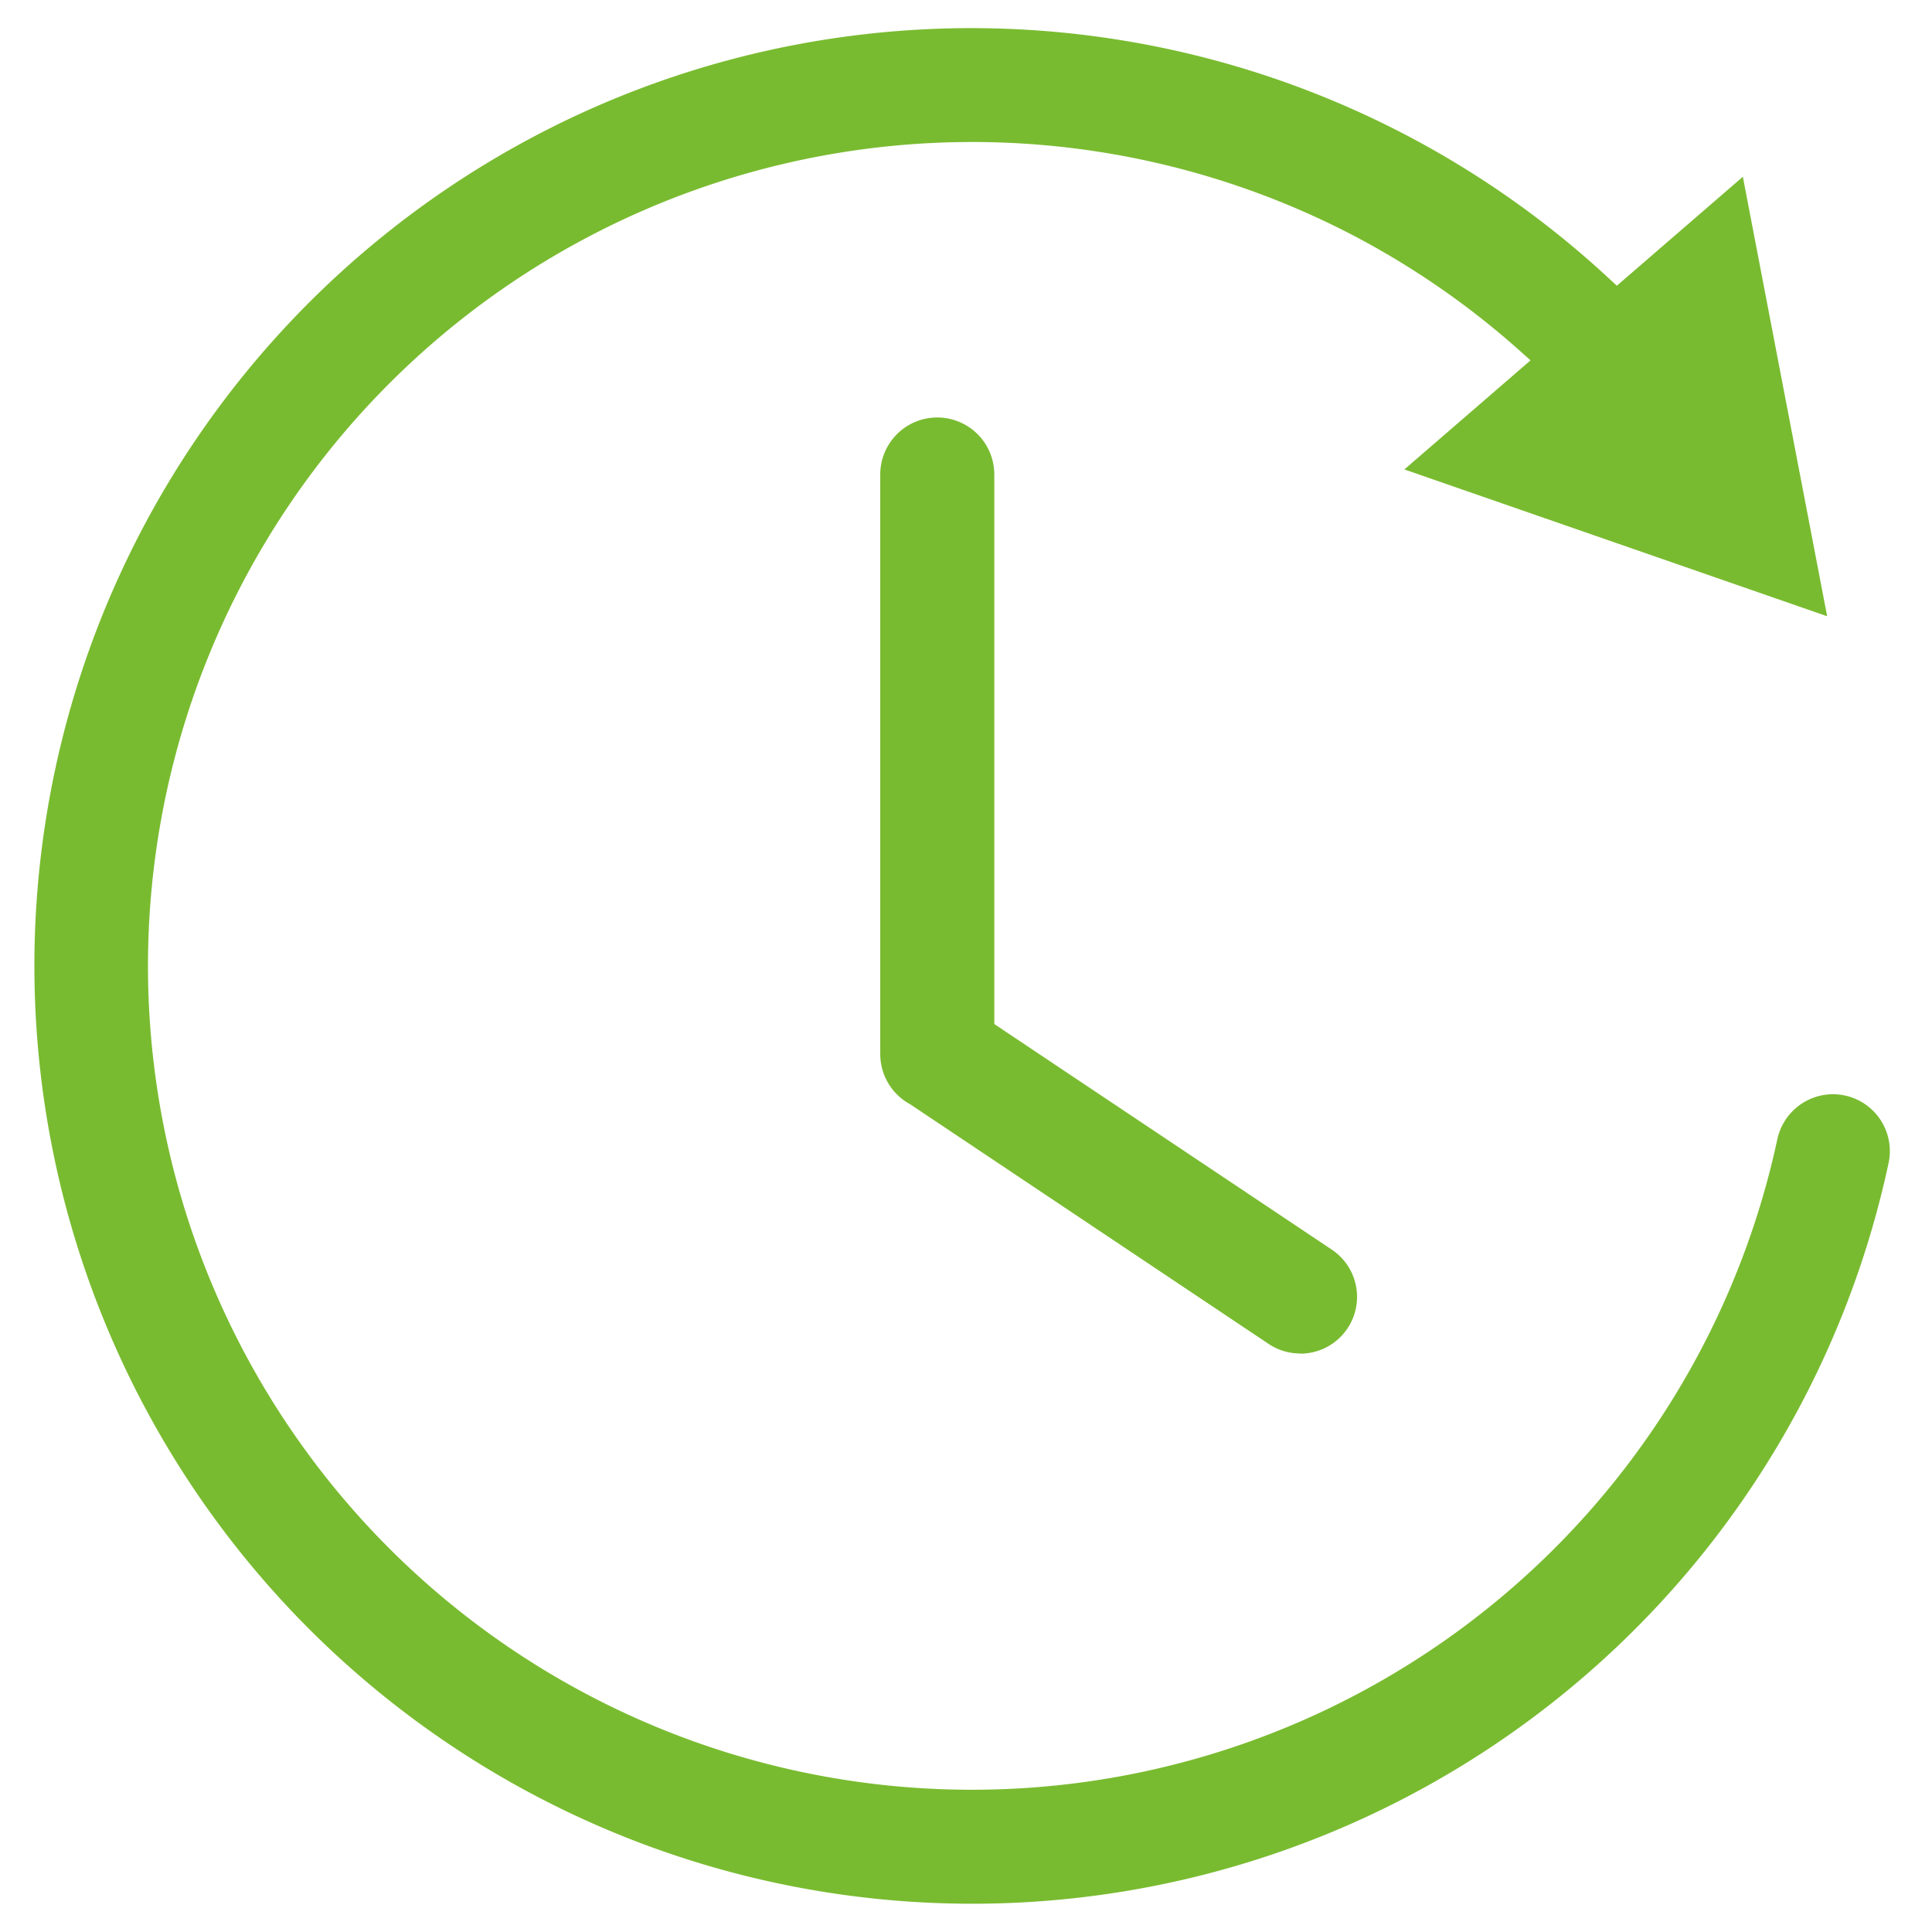
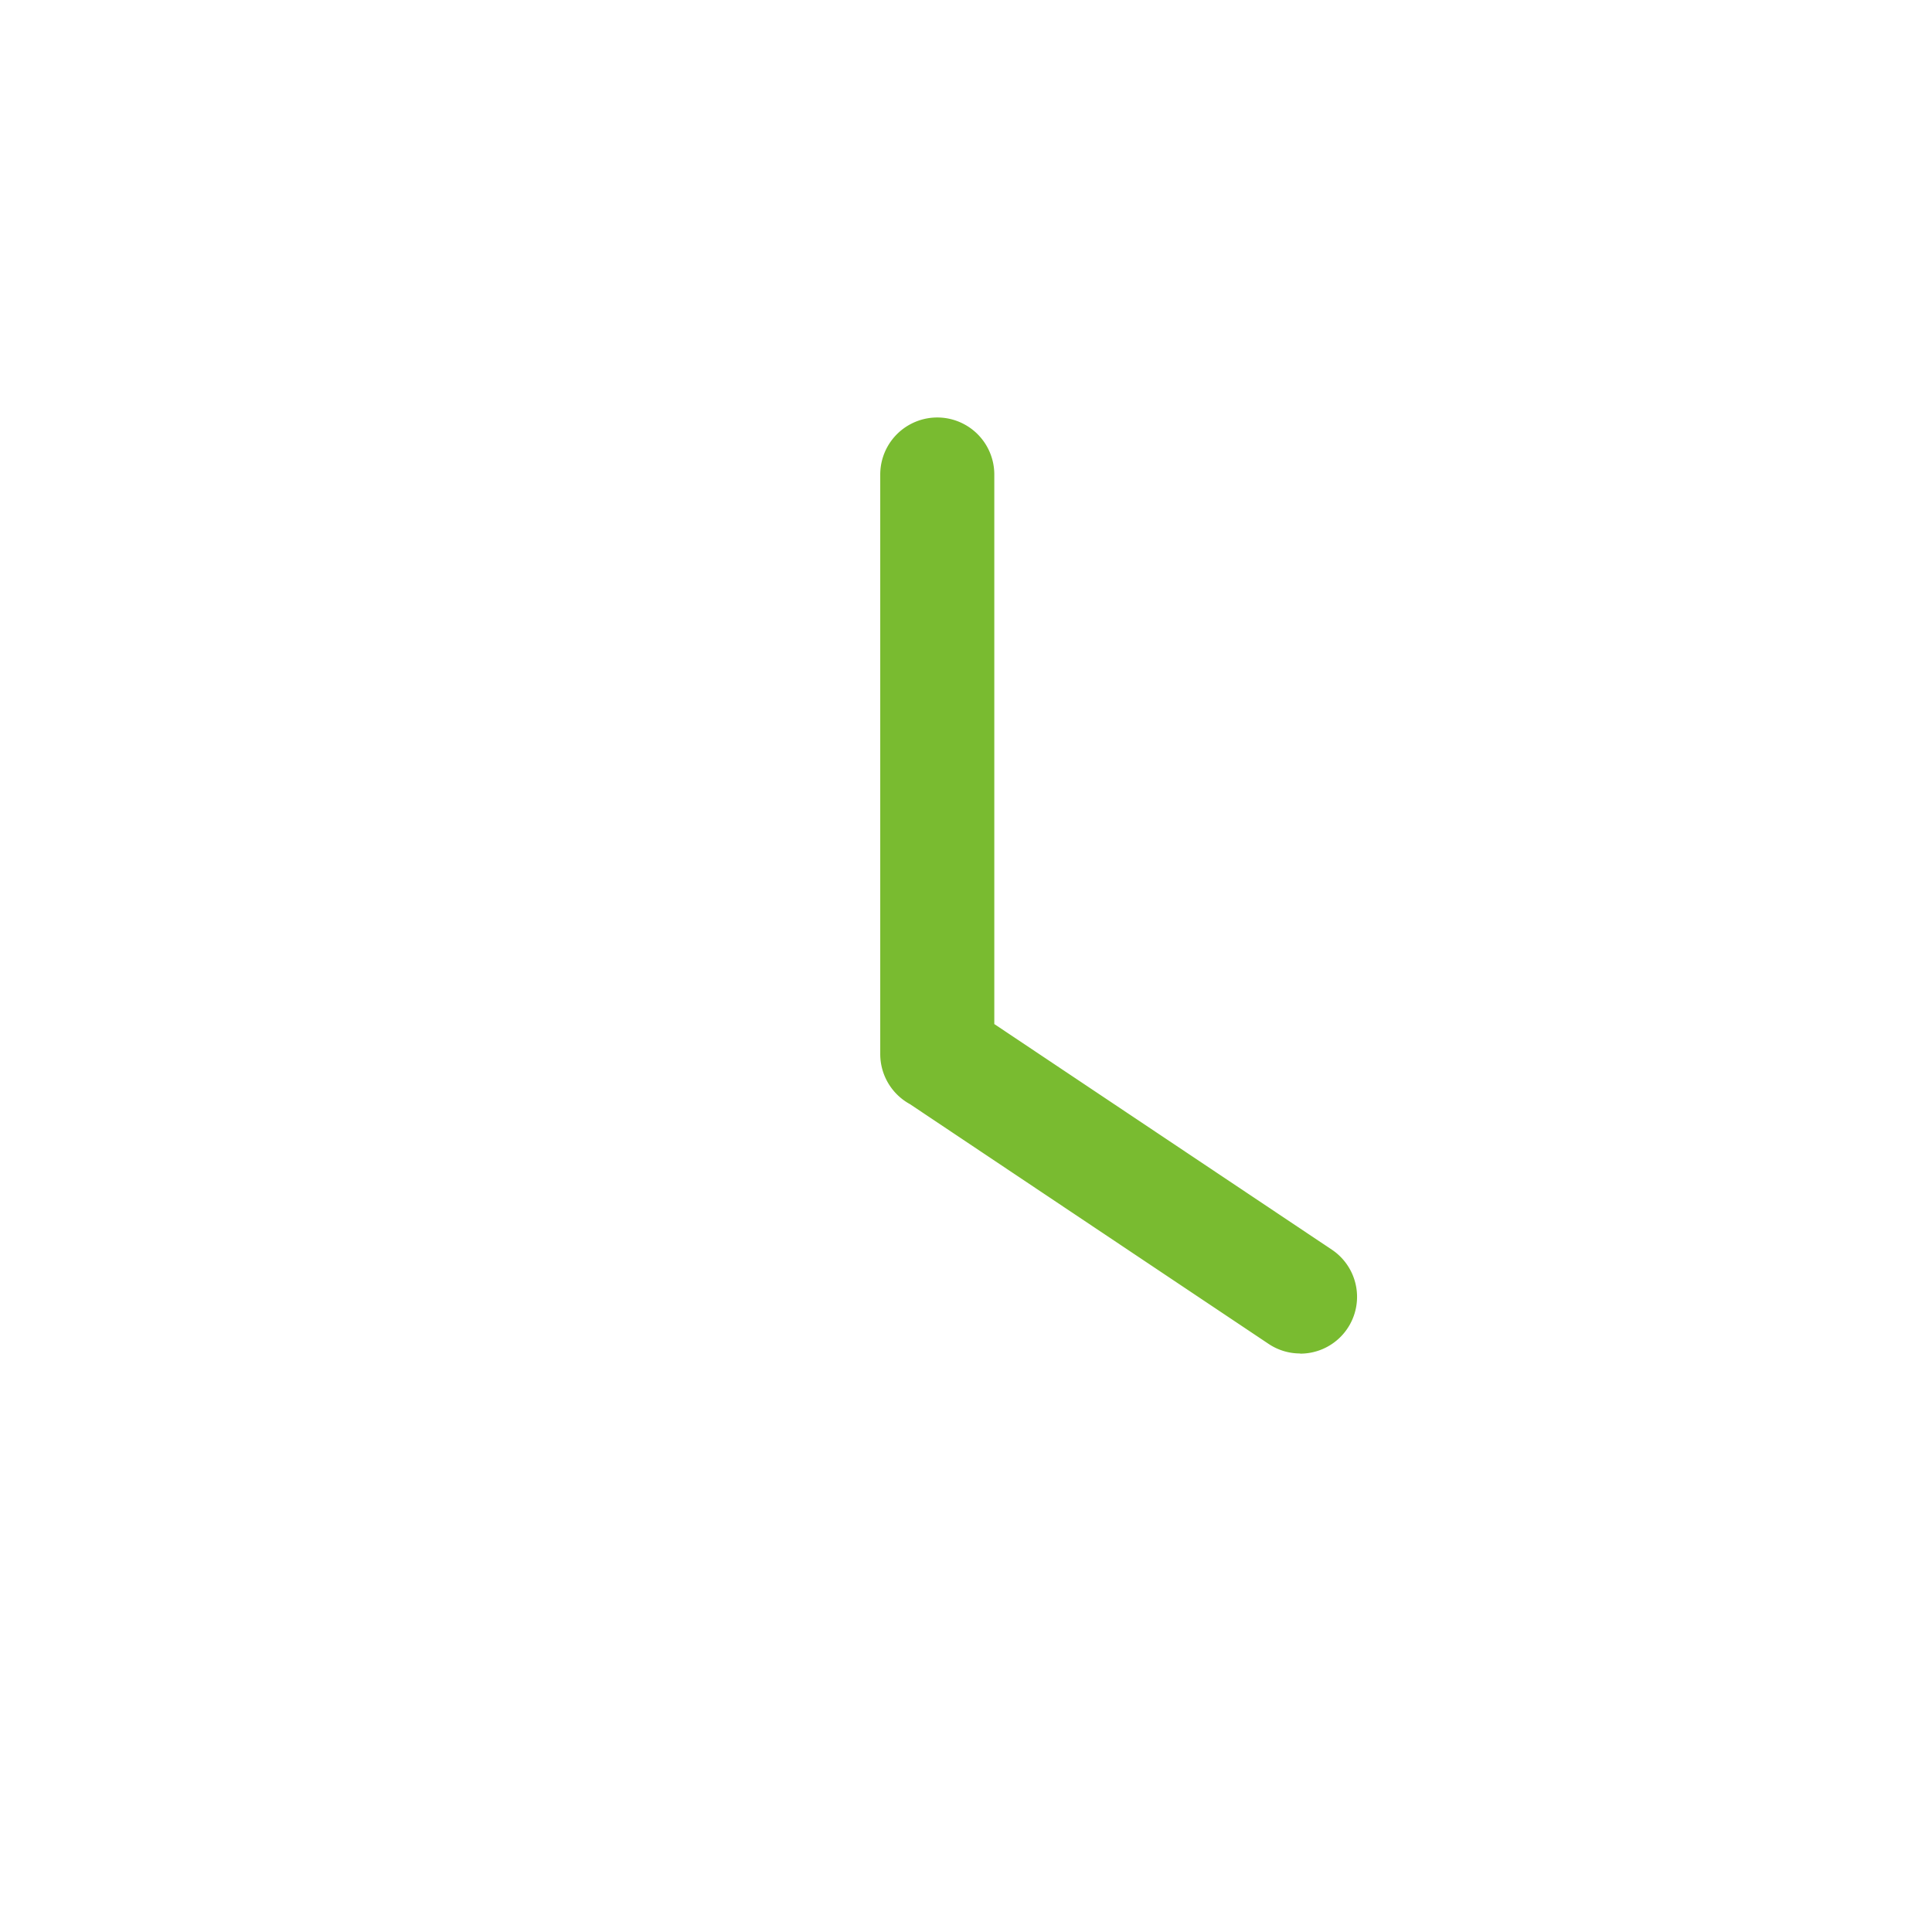
<svg xmlns="http://www.w3.org/2000/svg" id="Layer_1" data-name="Layer 1" viewBox="0 0 779.17 779.17">
  <defs>
    <style>.cls-1{fill:#79bb30;}</style>
  </defs>
-   <path class="cls-1" d="M391.89,767.77A378.29,378.29,0,0,1,244.69,41.12,378,378,0,0,1,649.43,112.8l2.63,2.44,50.83-43.95,34,177.24L566.38,189.32l50.89-44-3.38-3A332.47,332.47,0,0,0,543,93.52,332.38,332.38,0,0,0,59.68,389.59a332.28,332.28,0,0,0,657.11,69.9A23,23,0,0,1,739.2,441.3a23.47,23.47,0,0,1,4.79.5A22.95,22.95,0,0,1,761.67,469,377.9,377.9,0,0,1,391.89,767.77Z" />
  <path class="cls-1" d="M524.35,545.85A22.79,22.79,0,0,1,511.64,542L367,445.31l-.14-.08A23,23,0,0,1,355,425.13V191.37a23,23,0,1,1,46,0V413l136.15,91a22.9,22.9,0,0,1-12.77,41.92Z" />
</svg>